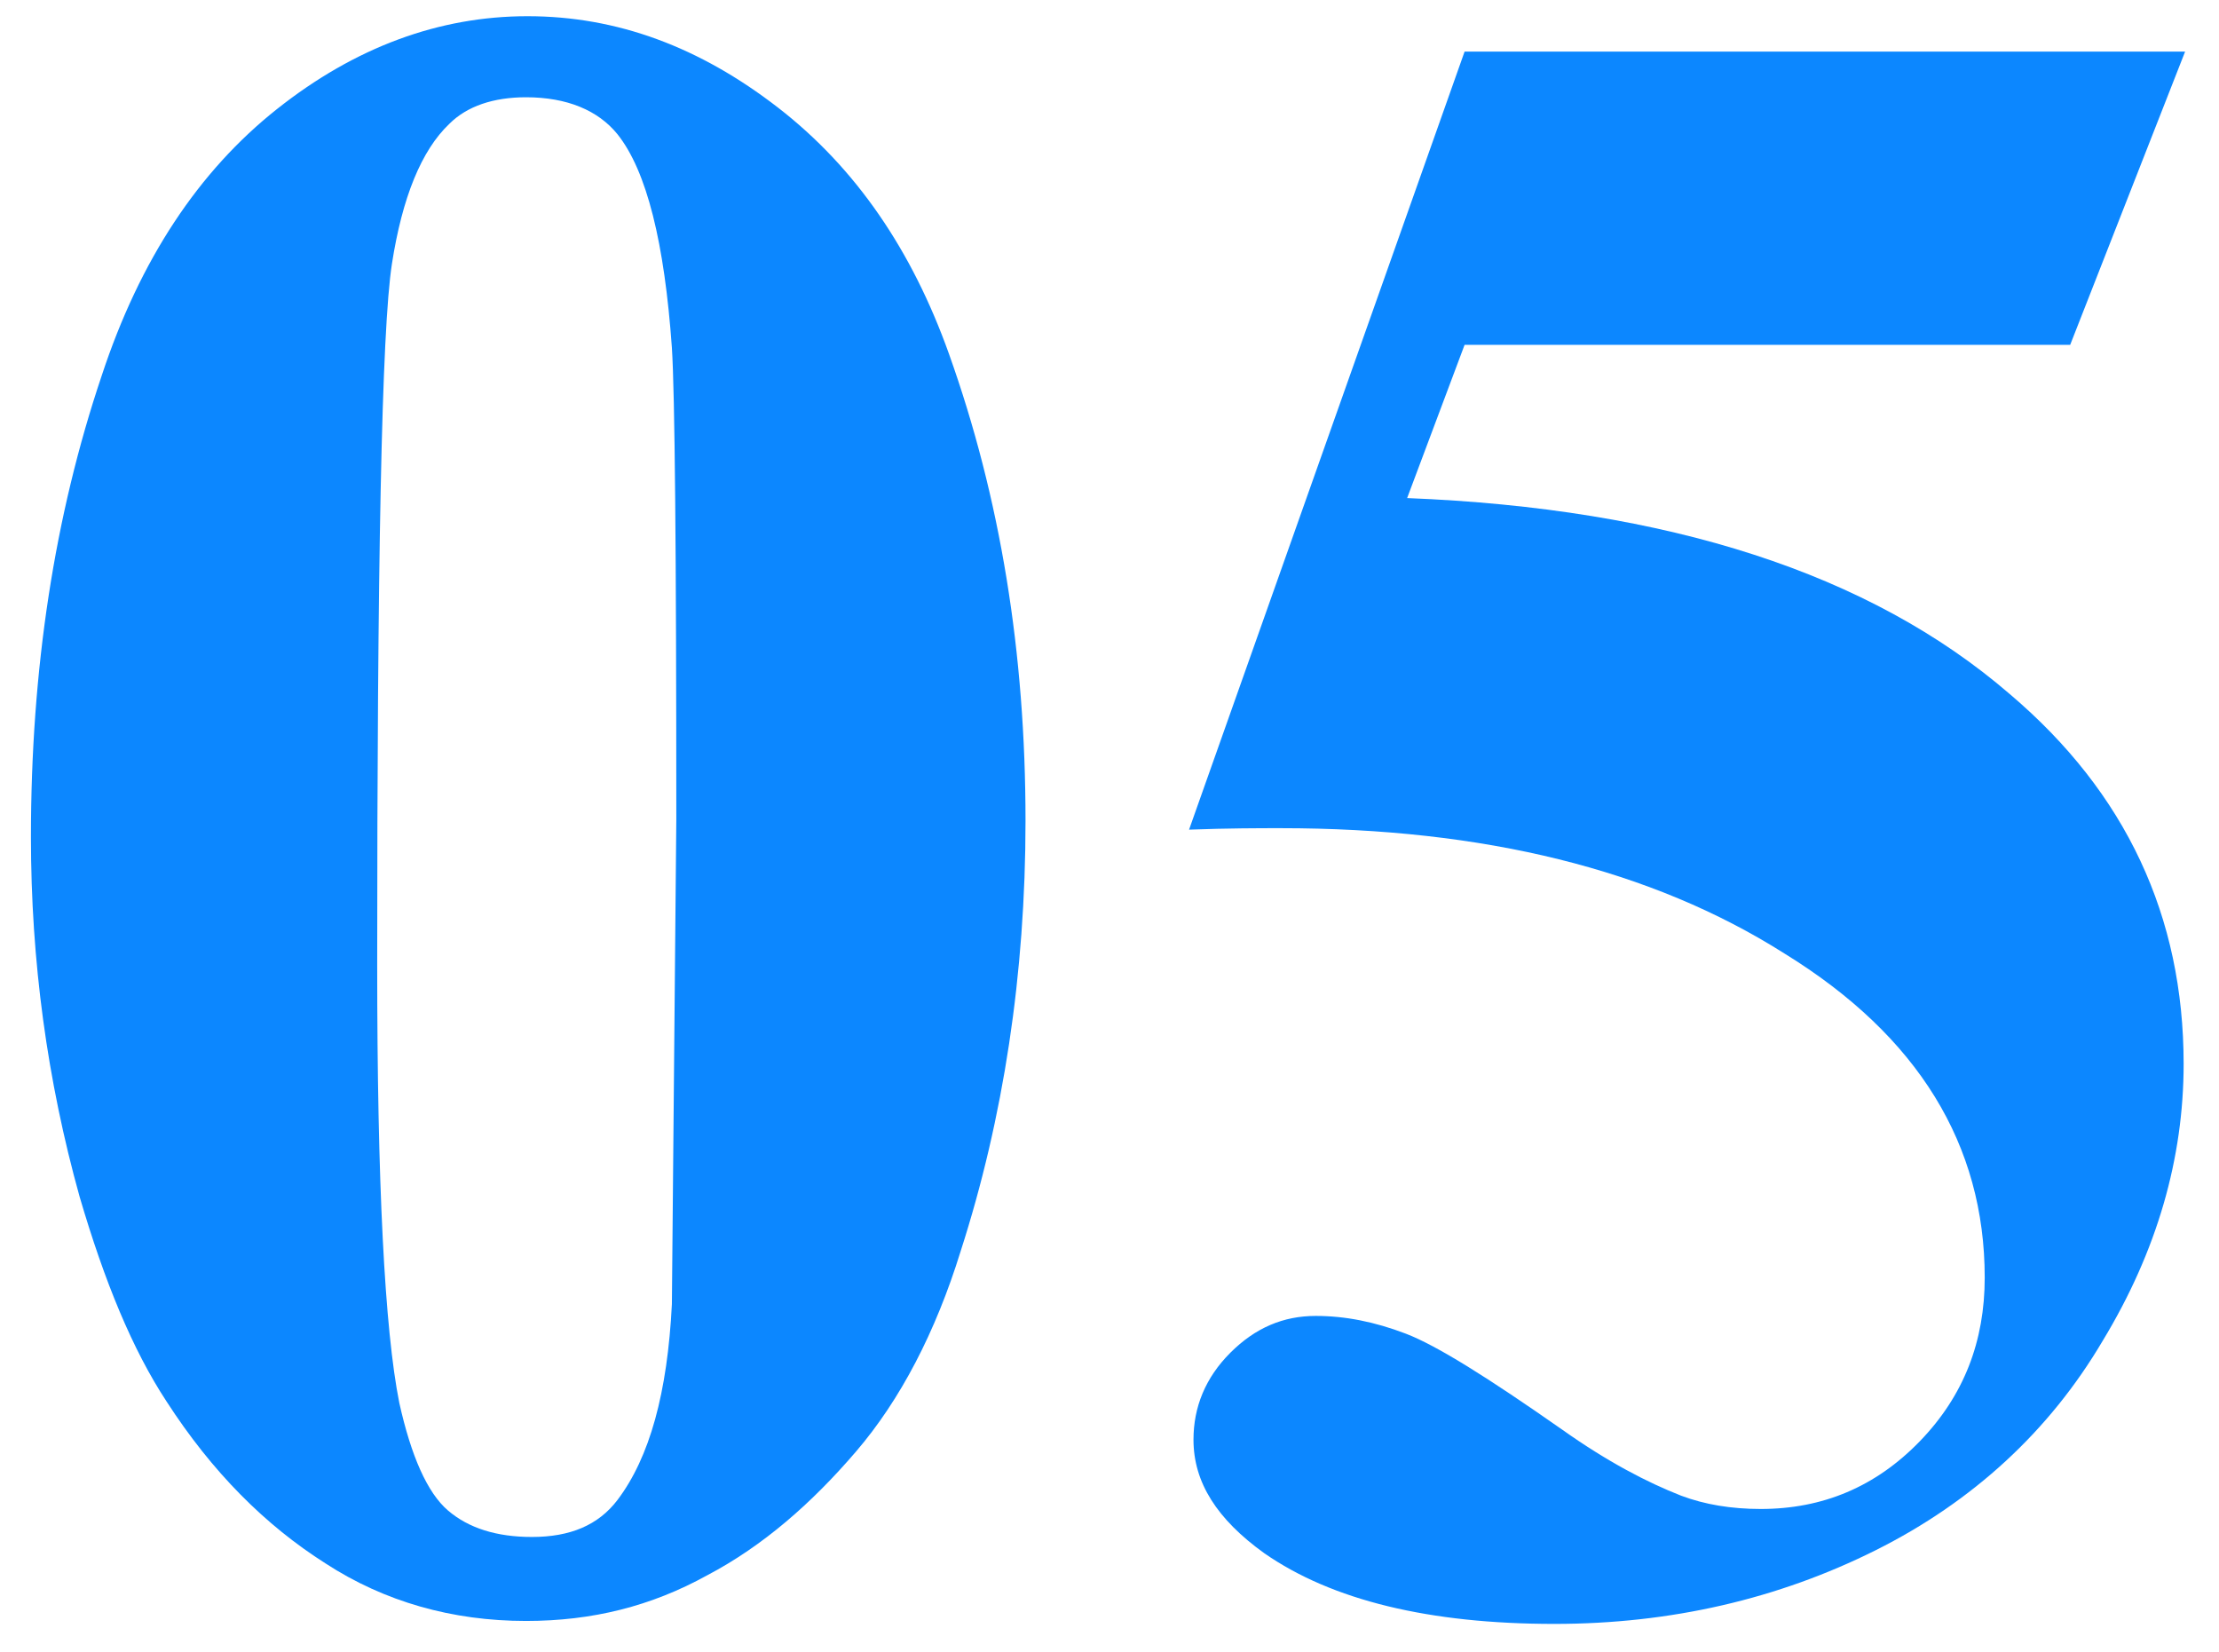
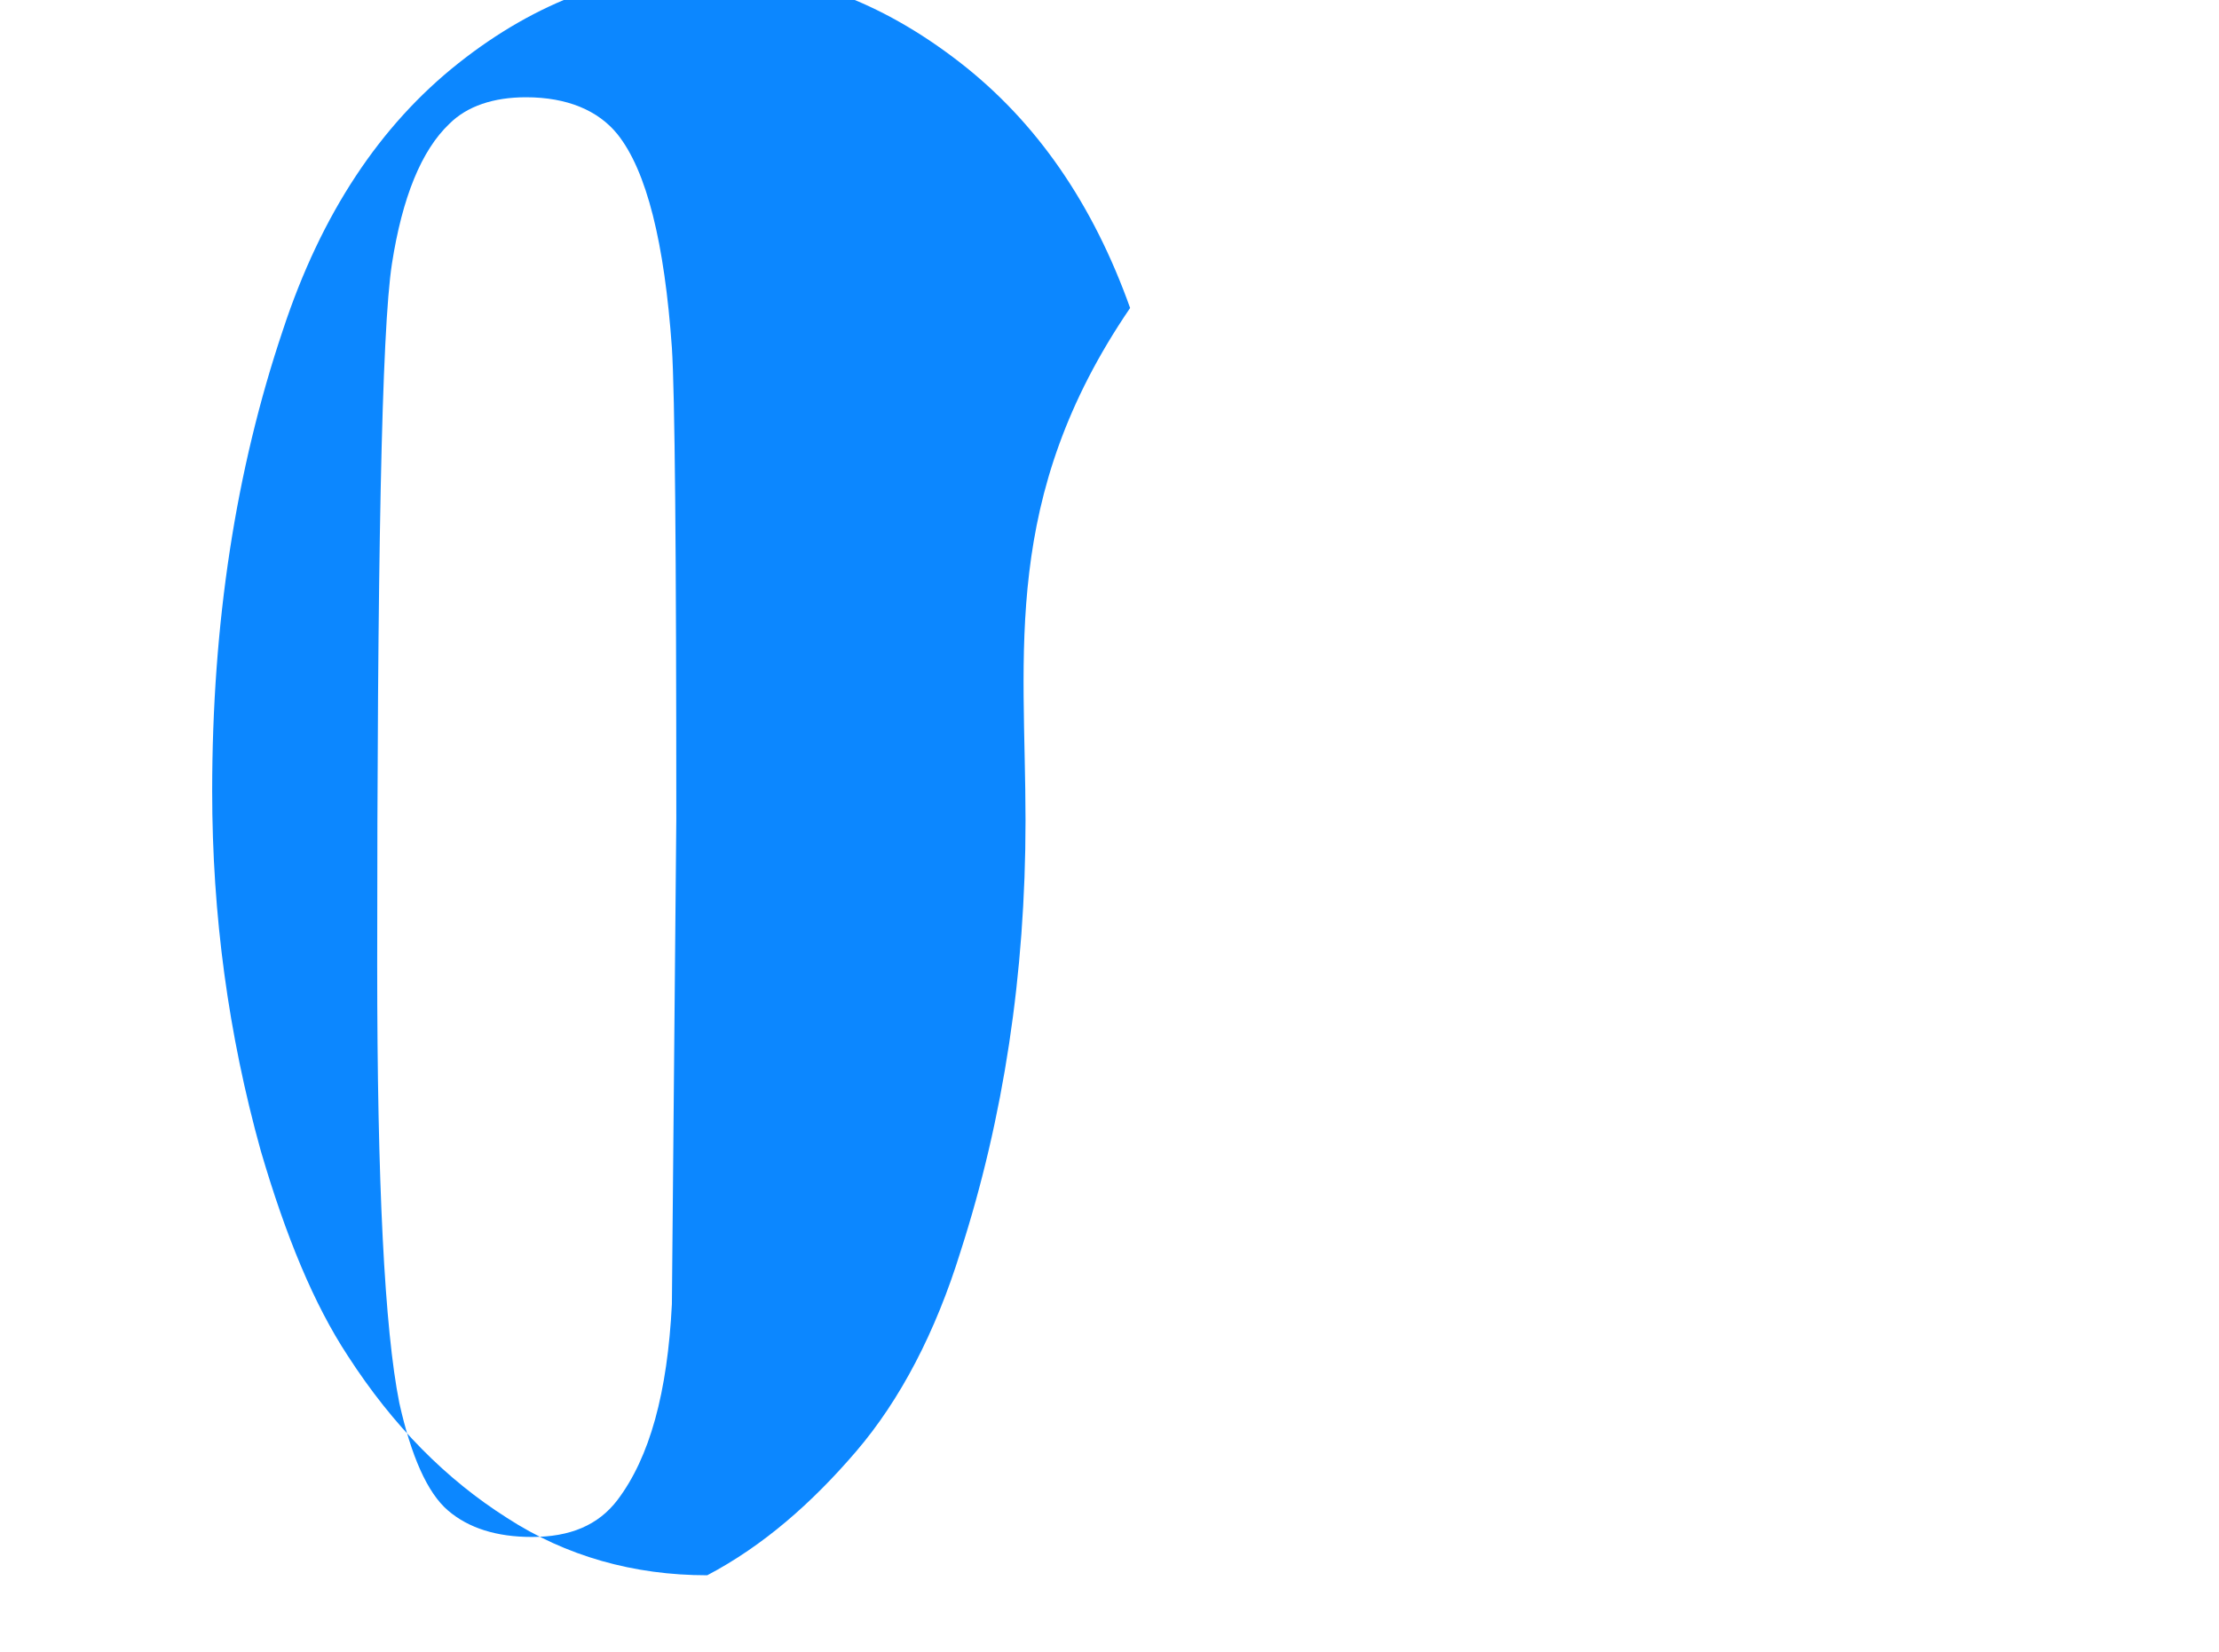
<svg xmlns="http://www.w3.org/2000/svg" version="1.1" id="レイヤー_1" x="0px" y="0px" viewBox="0 0 150.6 112.1" style="enable-background:new 0 0 150.6 112.1;" xml:space="preserve">
  <style type="text/css">
	.st0{fill:#0C87FF;}
</style>
  <g>
-     <path class="st0" d="M69.6,55.7c0,10.4-1.5,20.2-4.4,29.2c-1.7,5.5-4.1,10.1-7.1,13.6c-3,3.5-6.3,6.4-10.1,8.4   c-3.8,2.1-7.8,3.1-12.3,3.1c-5,0-9.6-1.3-13.6-3.9c-4.1-2.6-7.7-6.2-10.8-11c-2.3-3.5-4.2-8.1-5.9-13.9c-2.2-7.9-3.3-16-3.3-24.4   c0-11.4,1.6-21.8,4.8-31.3c2.6-7.9,6.6-13.9,11.9-18.1c5.3-4.2,11-6.3,17-6.3c6.1,0,11.7,2.1,17,6.2c5.3,4.1,9.1,9.7,11.6,16.7   C67.9,33.8,69.6,44.3,69.6,55.7z M45.9,55.6c0-18.3-0.1-28.9-0.3-32c-0.5-7.1-1.7-12-3.7-14.5c-1.3-1.6-3.4-2.5-6.2-2.5   c-2.2,0-4,0.6-5.2,1.8c-1.9,1.8-3.2,5-3.9,9.5c-0.7,4.5-1,20.4-1,47.6c0,14.8,0.5,24.7,1.5,29.7c0.8,3.6,1.9,6.1,3.3,7.3   c1.4,1.2,3.3,1.8,5.7,1.8c2.6,0,4.5-0.8,5.8-2.5c2.2-2.9,3.4-7.3,3.7-13.3L45.9,55.6z" />
-     <path class="st0" d="M99.4,3.5h48.9l-7.8,19.9H99.4l-3.9,10.4c17.7,0.7,31.4,5.1,40.9,13.3c7.9,6.7,11.8,15.1,11.8,25.1   c0,6.4-1.8,12.7-5.5,18.8c-3.6,6.1-8.8,10.9-15.4,14.2c-6.6,3.3-13.9,5-21.8,5c-8.5,0-15.1-1.6-19.7-4.8c-3.2-2.3-4.8-4.8-4.8-7.7   c0-2.2,0.8-4.2,2.5-5.9c1.7-1.7,3.6-2.5,5.8-2.5c2,0,4,0.4,6.1,1.2c2.1,0.8,5.6,3,10.6,6.5c3.1,2.2,5.8,3.6,8.1,4.5   c1.6,0.6,3.4,0.9,5.4,0.9c4.2,0,7.8-1.5,10.8-4.6c3-3.1,4.4-6.8,4.4-11.1c0-9-4.5-16.4-13.6-22c-9-5.7-20.4-8.5-34.2-8.5   c-1.4,0-3.5,0-6.2,0.1L99.4,3.5z" />
+     <path class="st0" d="M69.6,55.7c0,10.4-1.5,20.2-4.4,29.2c-1.7,5.5-4.1,10.1-7.1,13.6c-3,3.5-6.3,6.4-10.1,8.4   c-5,0-9.6-1.3-13.6-3.9c-4.1-2.6-7.7-6.2-10.8-11c-2.3-3.5-4.2-8.1-5.9-13.9c-2.2-7.9-3.3-16-3.3-24.4   c0-11.4,1.6-21.8,4.8-31.3c2.6-7.9,6.6-13.9,11.9-18.1c5.3-4.2,11-6.3,17-6.3c6.1,0,11.7,2.1,17,6.2c5.3,4.1,9.1,9.7,11.6,16.7   C67.9,33.8,69.6,44.3,69.6,55.7z M45.9,55.6c0-18.3-0.1-28.9-0.3-32c-0.5-7.1-1.7-12-3.7-14.5c-1.3-1.6-3.4-2.5-6.2-2.5   c-2.2,0-4,0.6-5.2,1.8c-1.9,1.8-3.2,5-3.9,9.5c-0.7,4.5-1,20.4-1,47.6c0,14.8,0.5,24.7,1.5,29.7c0.8,3.6,1.9,6.1,3.3,7.3   c1.4,1.2,3.3,1.8,5.7,1.8c2.6,0,4.5-0.8,5.8-2.5c2.2-2.9,3.4-7.3,3.7-13.3L45.9,55.6z" />
  </g>
</svg>